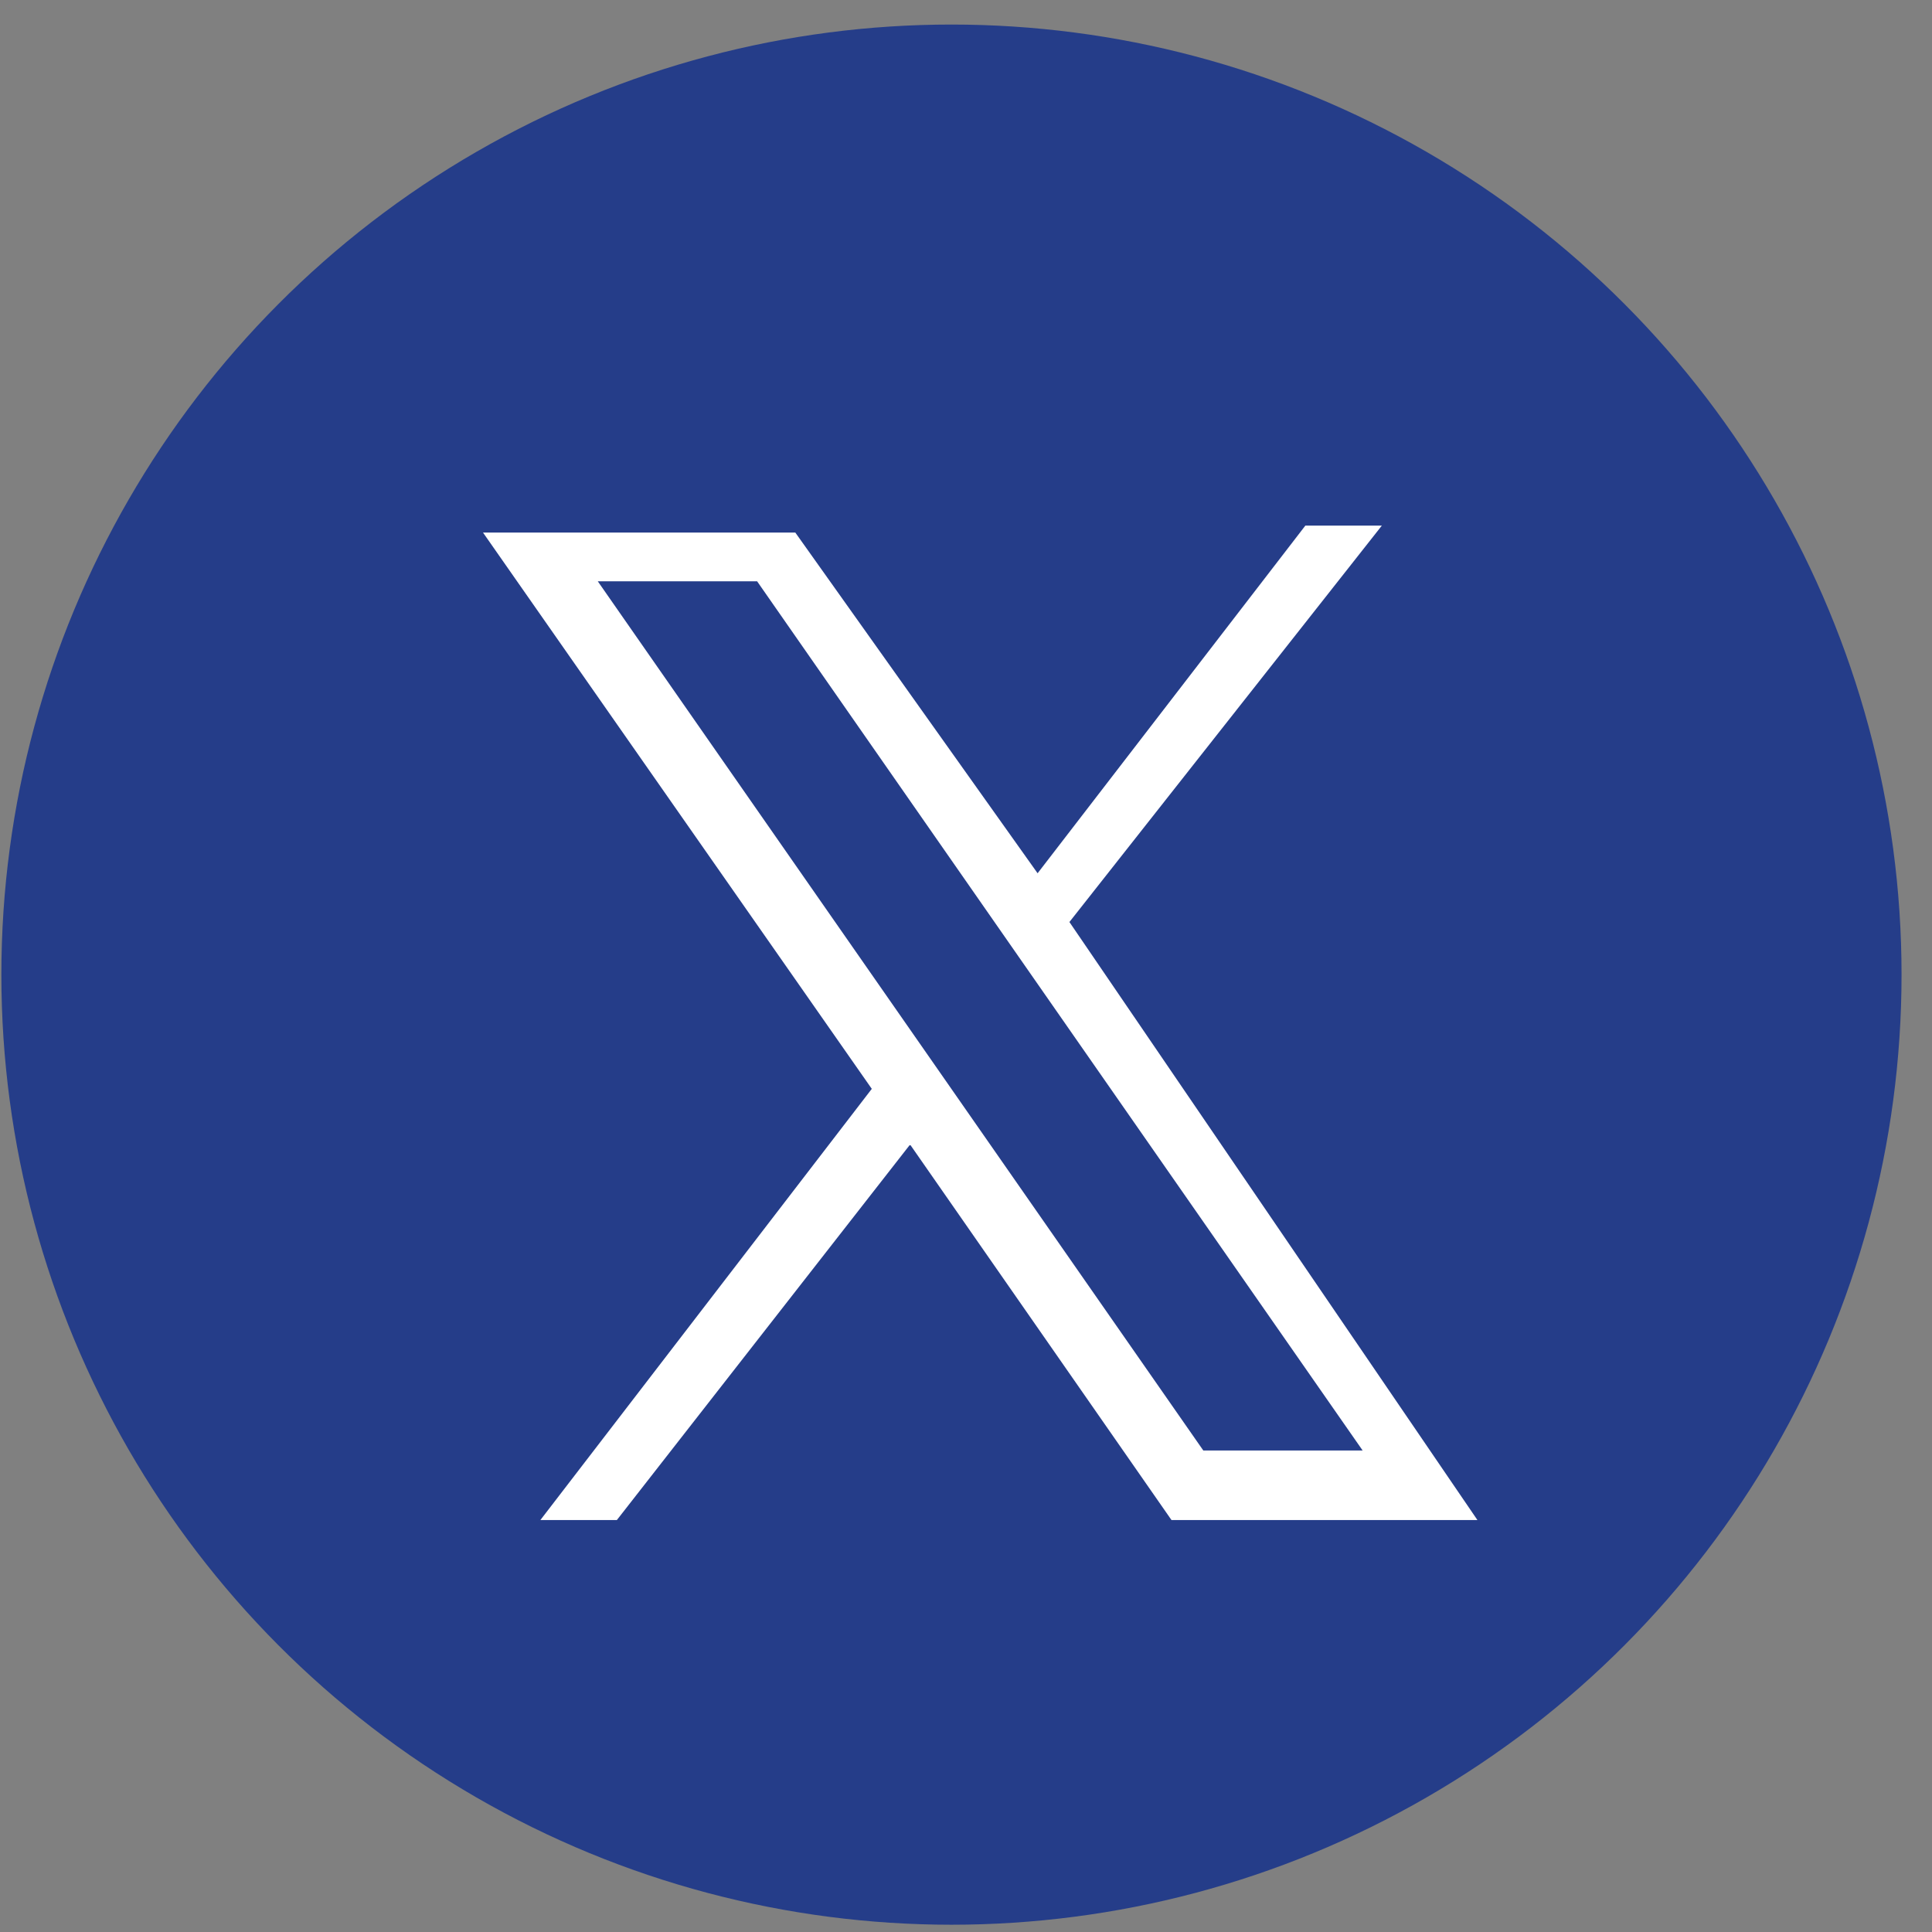
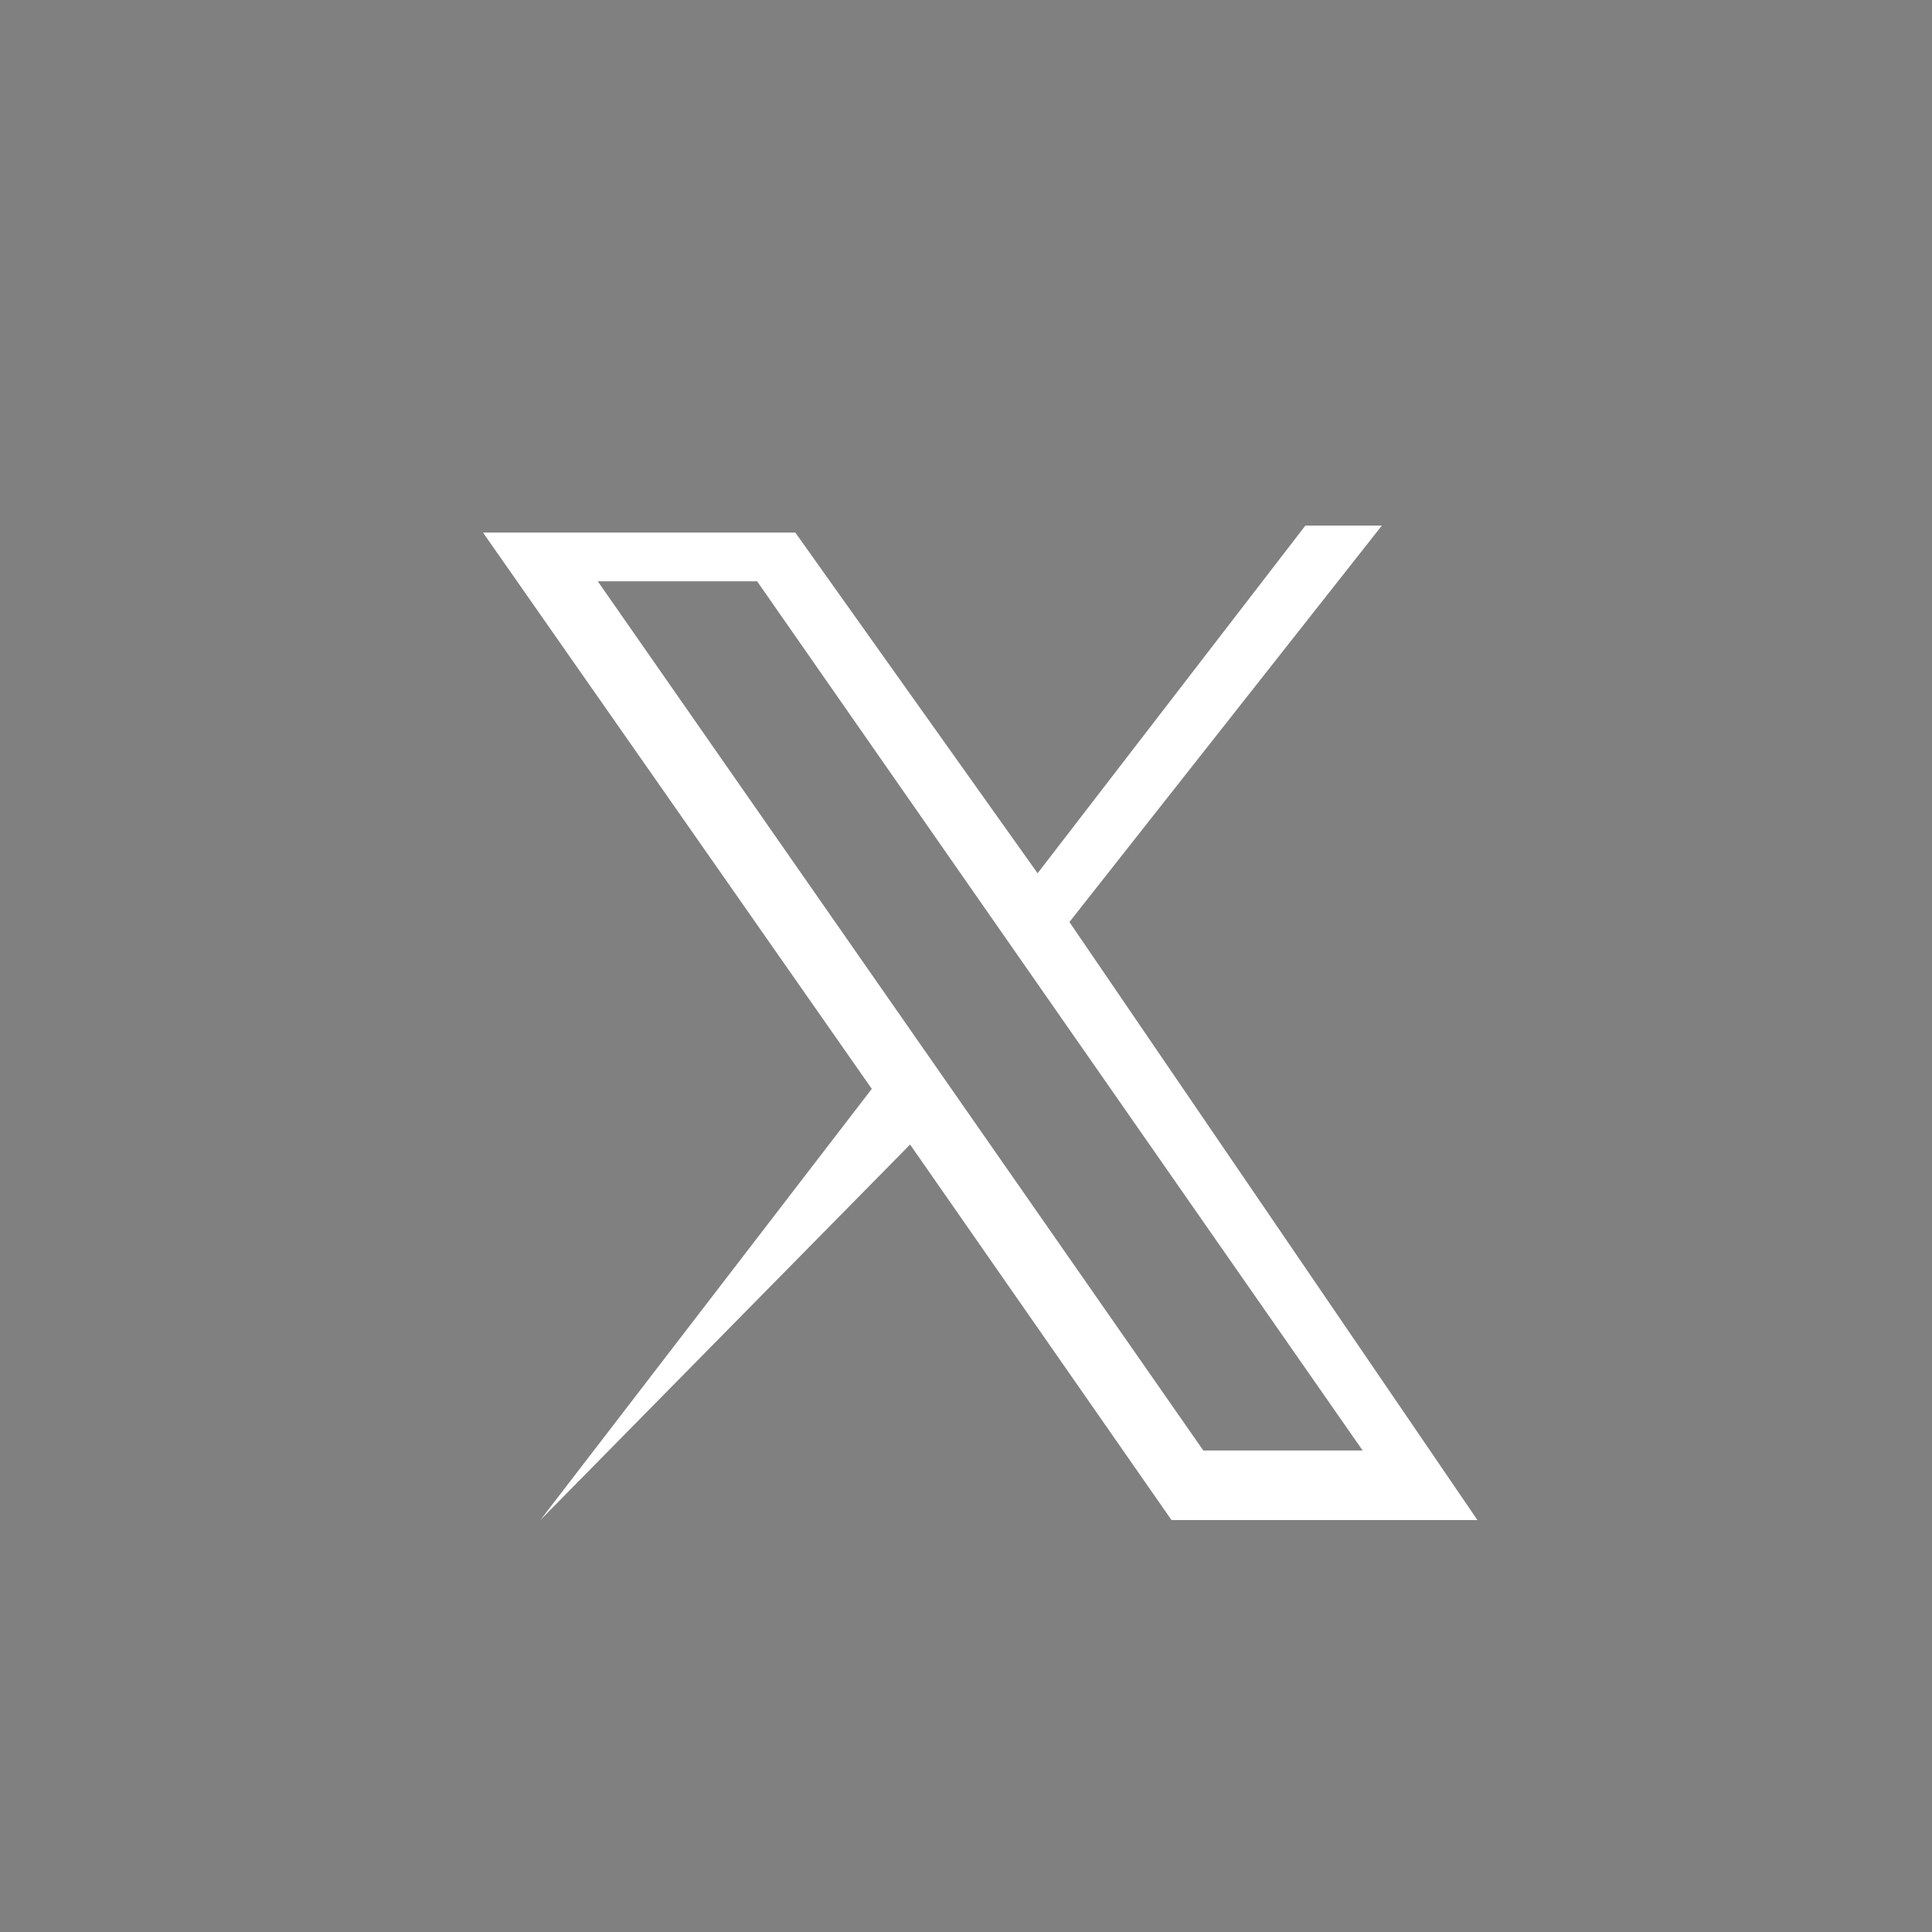
<svg xmlns="http://www.w3.org/2000/svg" width="17" height="17" viewBox="0 0 17 17" fill="none">
  <rect x="0" y="0" width="17" height="17" fill="#808080" stroke="none" />
-   <circle cx="8.372" cy="8.576" r="8.36" fill="#253D89" />
-   <path d="M9.41 8.113L12.159 4.625H11.486L9.13 7.684L6.998 4.686H4.25L7.671 9.581L4.755 13.375H5.428L8.008 10.071L10.308 13.375H13L9.41 8.113ZM6.662 5.115L11.99 12.763H10.588L5.26 5.115H6.662Z" fill="white" />
+   <path d="M9.41 8.113L12.159 4.625H11.486L9.13 7.684L6.998 4.686H4.25L7.671 9.581L4.755 13.375L8.008 10.071L10.308 13.375H13L9.41 8.113ZM6.662 5.115L11.99 12.763H10.588L5.26 5.115H6.662Z" fill="white" />
</svg>